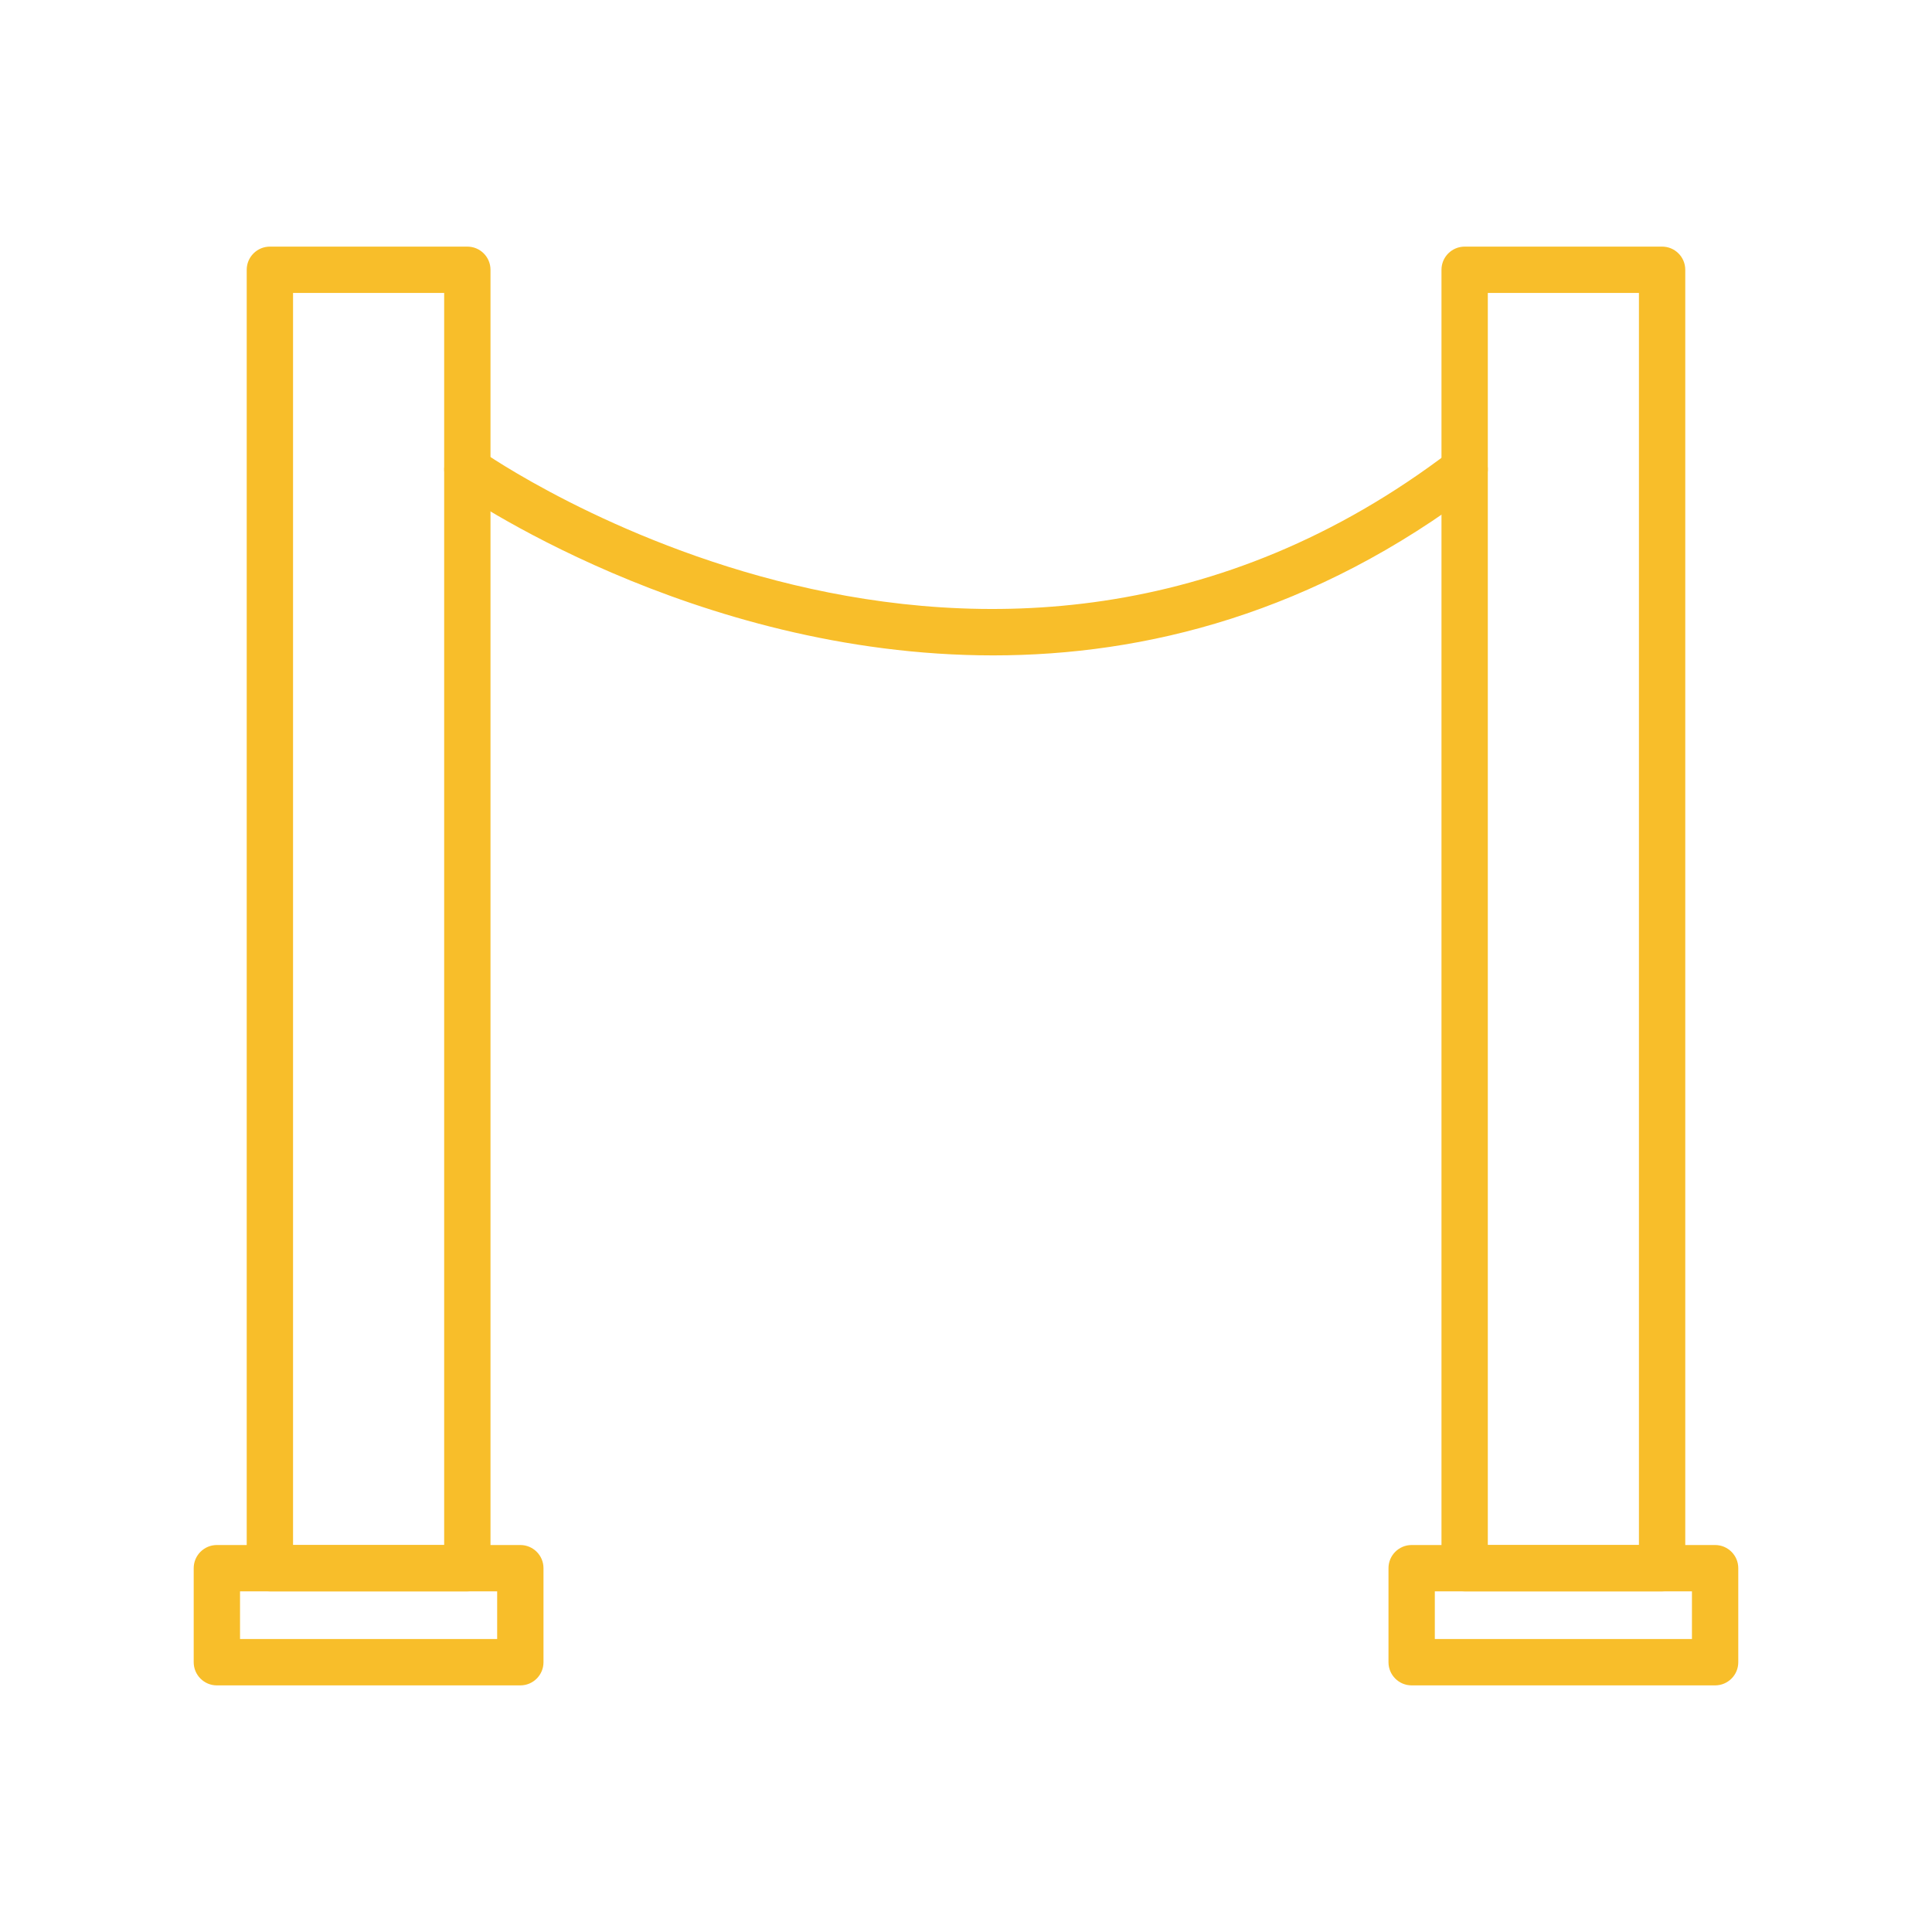
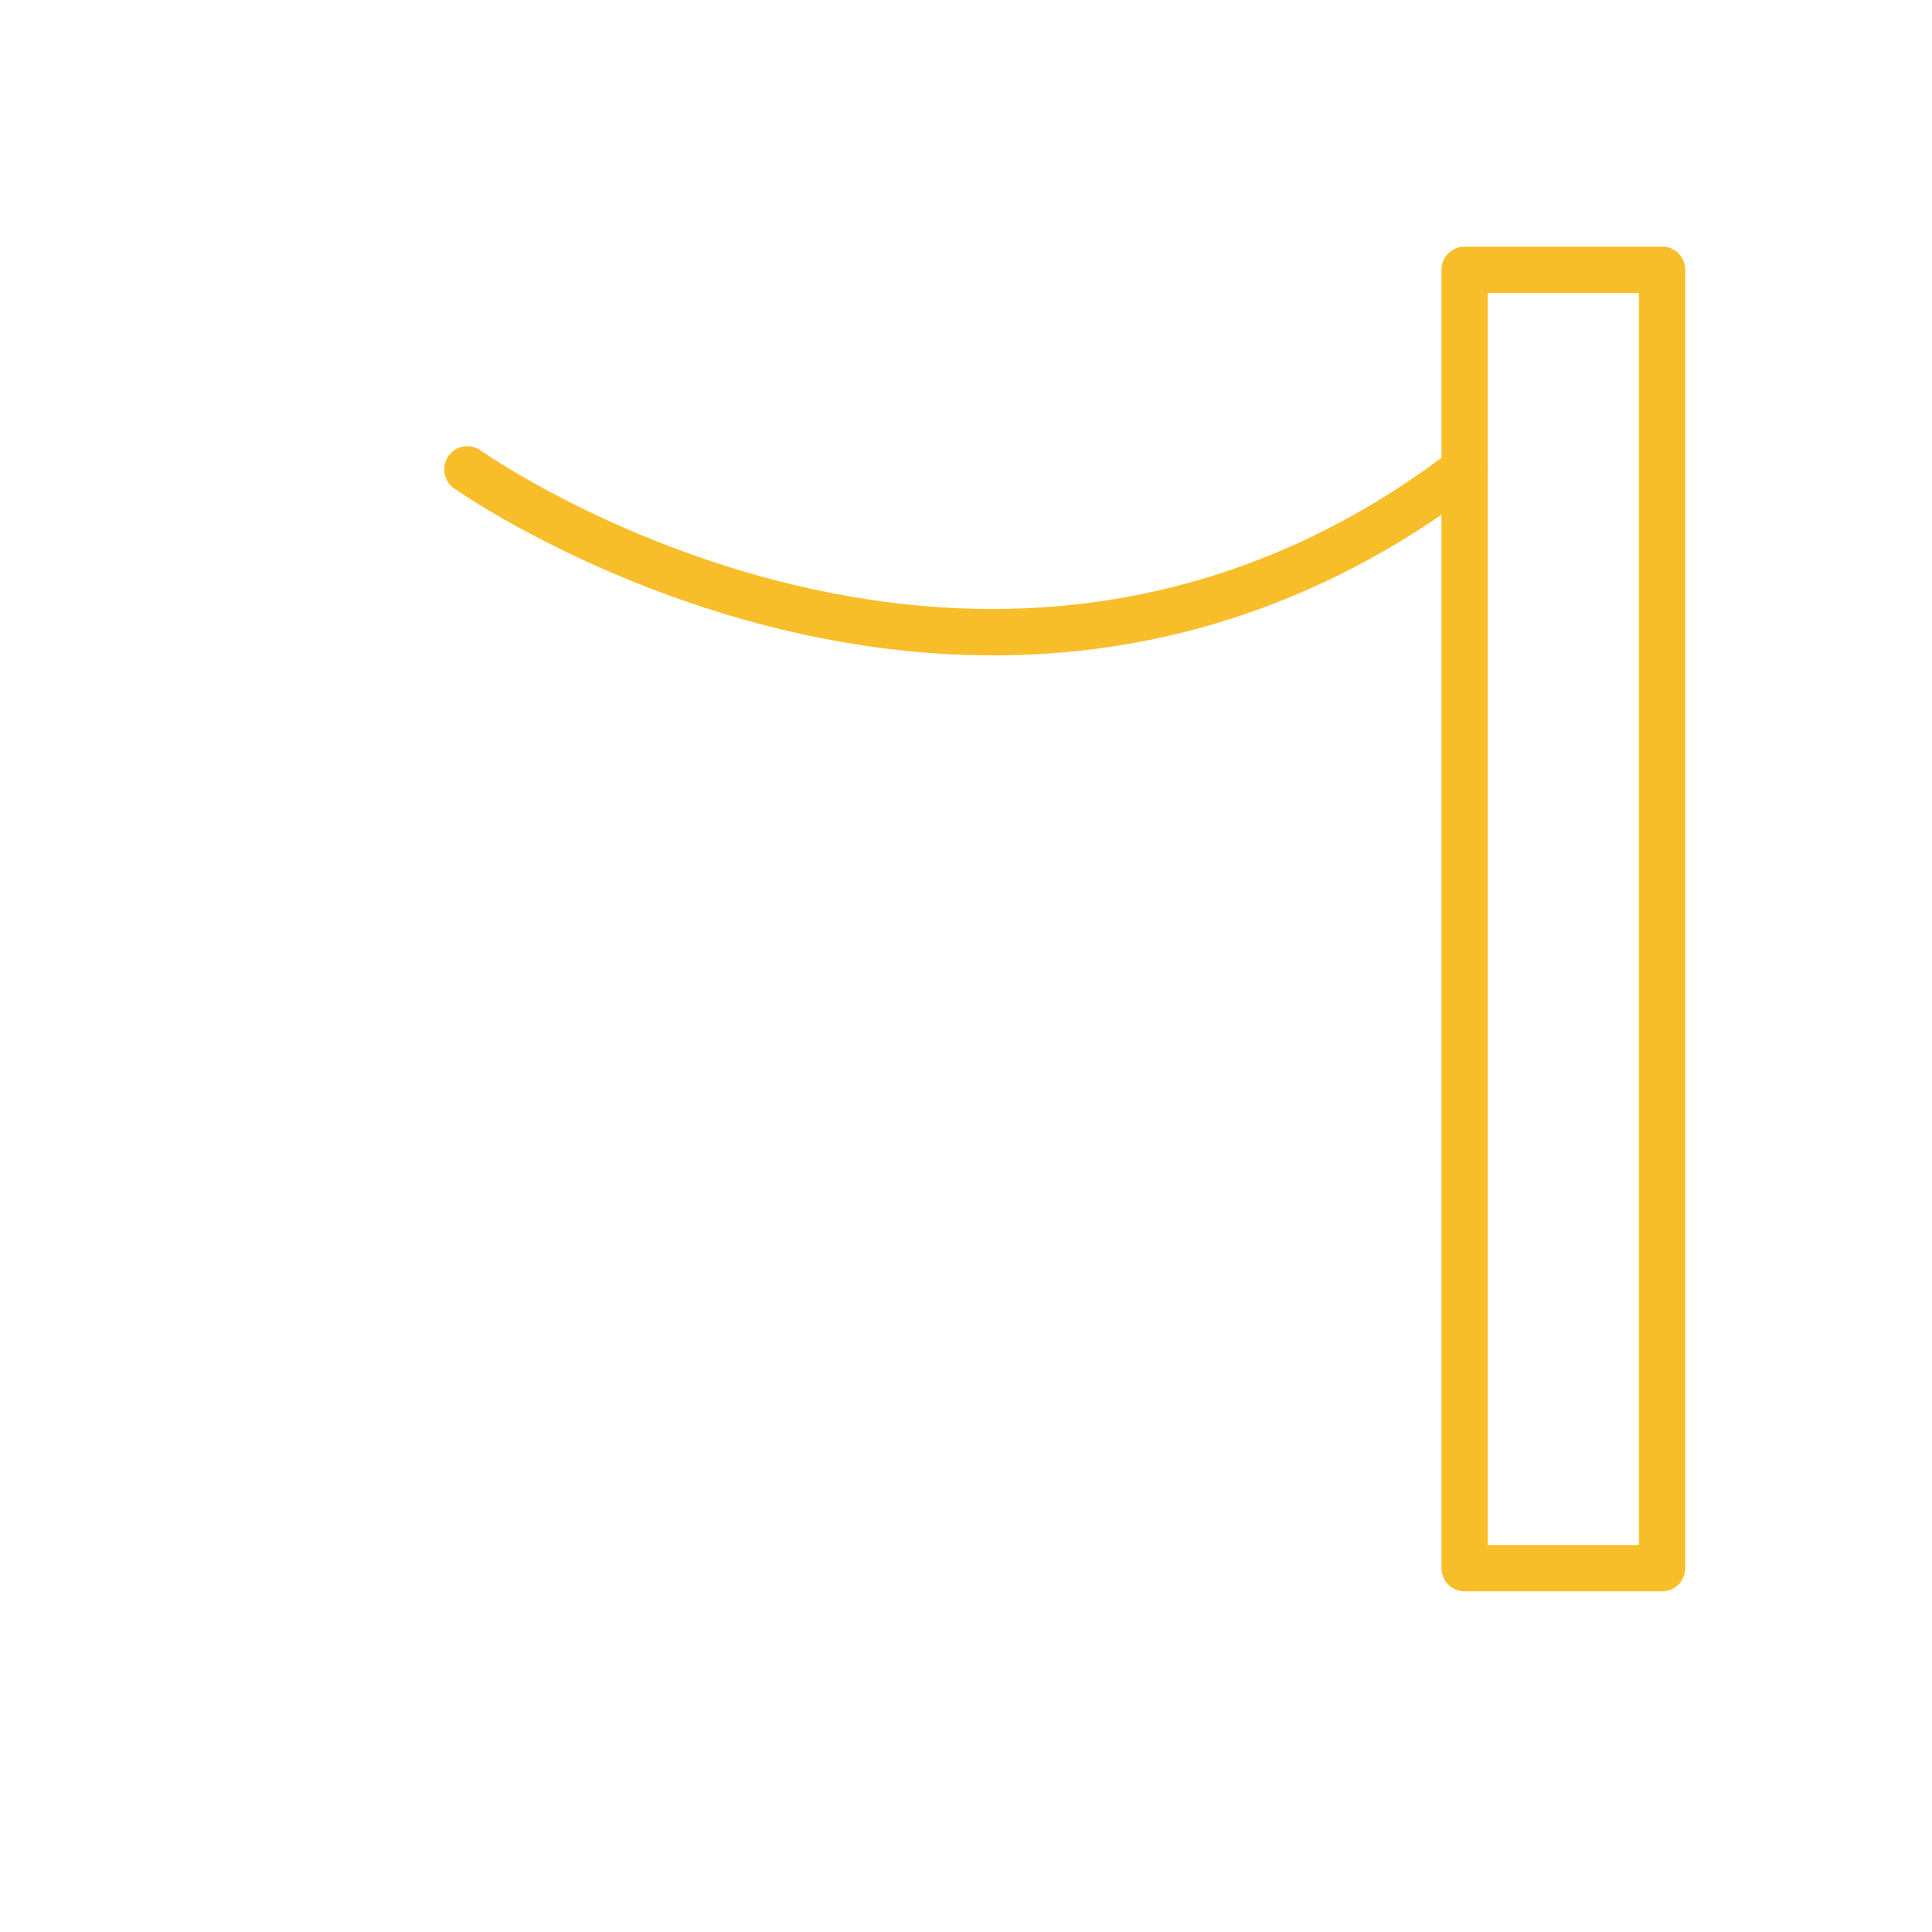
<svg xmlns="http://www.w3.org/2000/svg" version="1.1" id="Layer_1" x="0px" y="0px" width="100px" height="100px" viewBox="0 0 100 100" enable-background="new 0 0 100 100" xml:space="preserve">
  <g>
-     <path fill="#F8BE2A" d="M24.19,82.367H13.97c-0.663,0-1.2-0.537-1.2-1.199V13.964c0-0.661,0.537-1.199,1.2-1.199h10.22   c0.663,0,1.198,0.537,1.198,1.199v67.205C25.388,81.83,24.853,82.367,24.19,82.367z M15.168,79.97h7.822V15.162h-7.822V79.97z" />
    <path fill="#F8BE2A" d="M86.03,82.367H75.811c-0.663,0-1.2-0.537-1.2-1.199V13.964c0-0.661,0.537-1.199,1.2-1.199H86.03   c0.663,0,1.199,0.537,1.199,1.199v67.205C87.229,81.83,86.693,82.367,86.03,82.367z M77.009,79.97h7.822V15.162h-7.822V79.97z" />
-     <path fill="#F8BE2A" d="M26.933,87.235H11.225c-0.663,0-1.199-0.537-1.199-1.2v-4.866c0-0.661,0.536-1.199,1.199-1.199h15.708   c0.661,0,1.198,0.537,1.198,1.199v4.866C28.132,86.698,27.594,87.235,26.933,87.235z M12.424,84.836h13.309v-2.469H12.424V84.836z" />
-     <path fill="#F8BE2A" d="M88.773,87.235H73.067c-0.663,0-1.199-0.537-1.199-1.2v-4.866c0-0.661,0.535-1.199,1.199-1.199h15.706   c0.663,0,1.2,0.537,1.2,1.199v4.866C89.974,86.698,89.437,87.235,88.773,87.235z M74.266,84.836h13.309v-2.469H74.266V84.836z" />
    <path fill="#F8BE2A" d="M51.403,33.923c-15.594,0-27.73-8.523-27.912-8.654c-0.537-0.385-0.66-1.134-0.274-1.672   c0.385-0.539,1.134-0.662,1.673-0.274c0.258,0.184,26.18,18.339,50.194,0.021c0.526-0.404,1.28-0.3,1.68,0.225   c0.402,0.527,0.3,1.28-0.227,1.68C68.009,31.754,59.264,33.923,51.403,33.923z" />
  </g>
</svg>